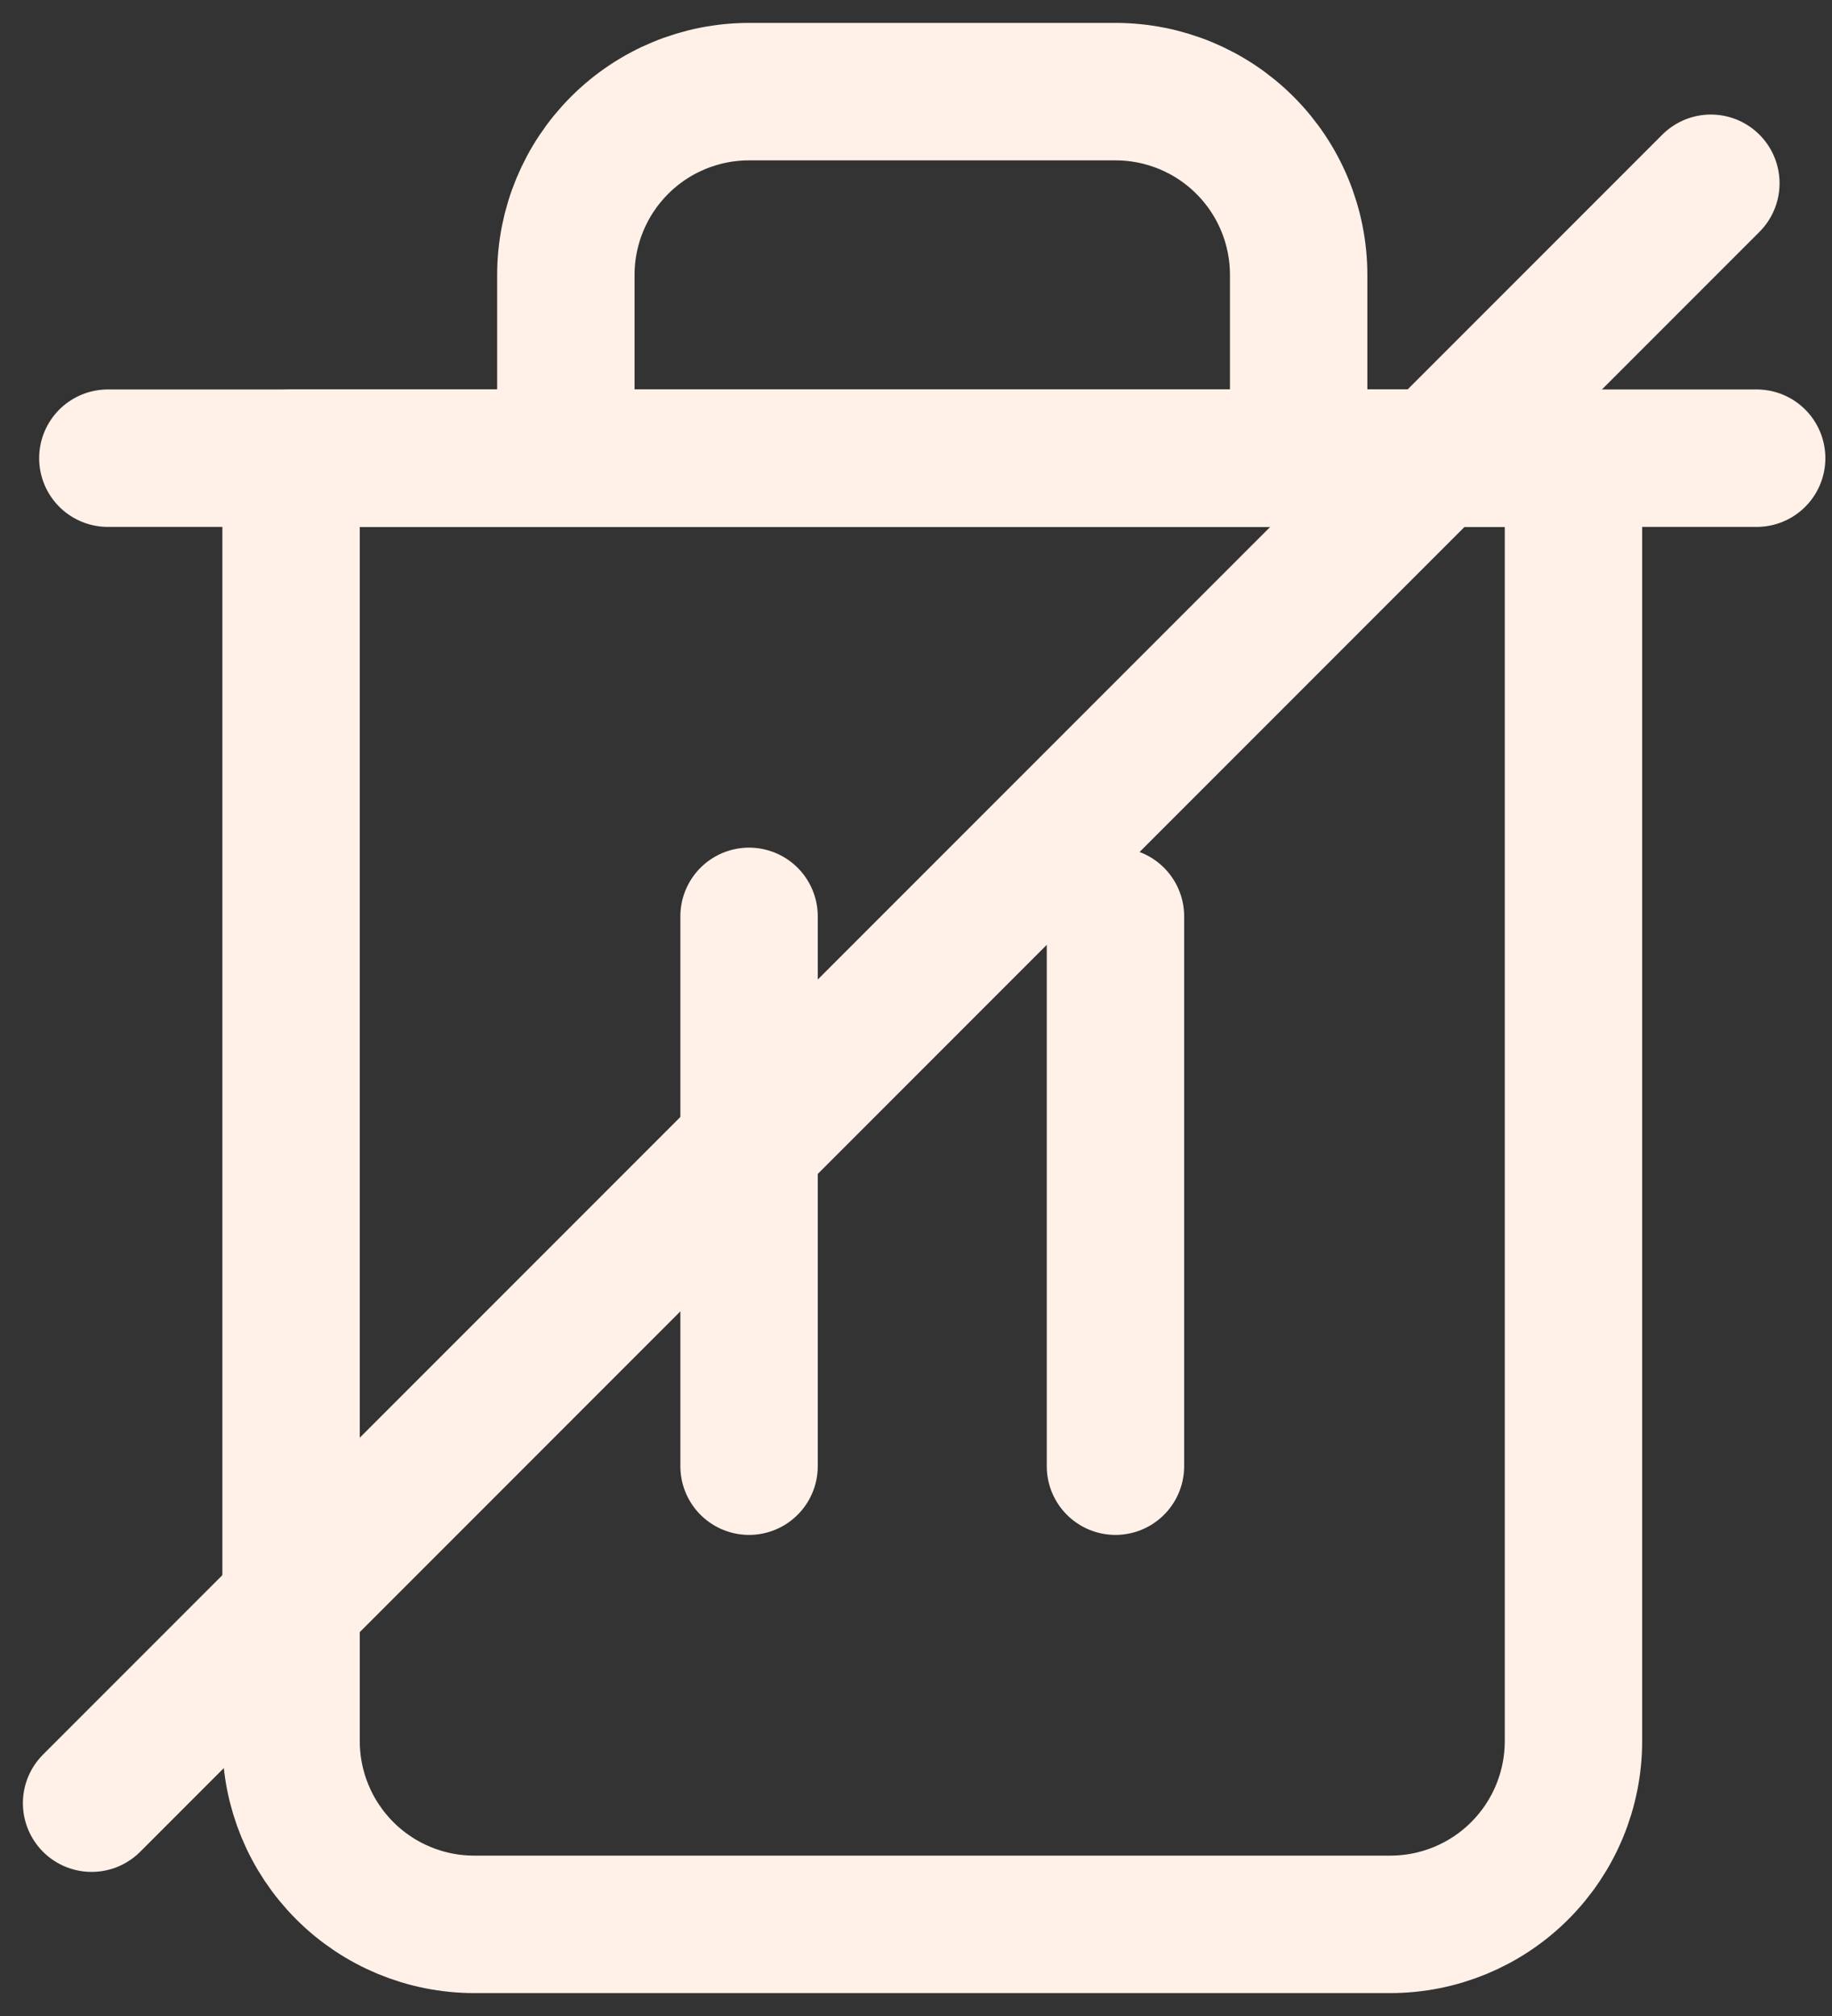
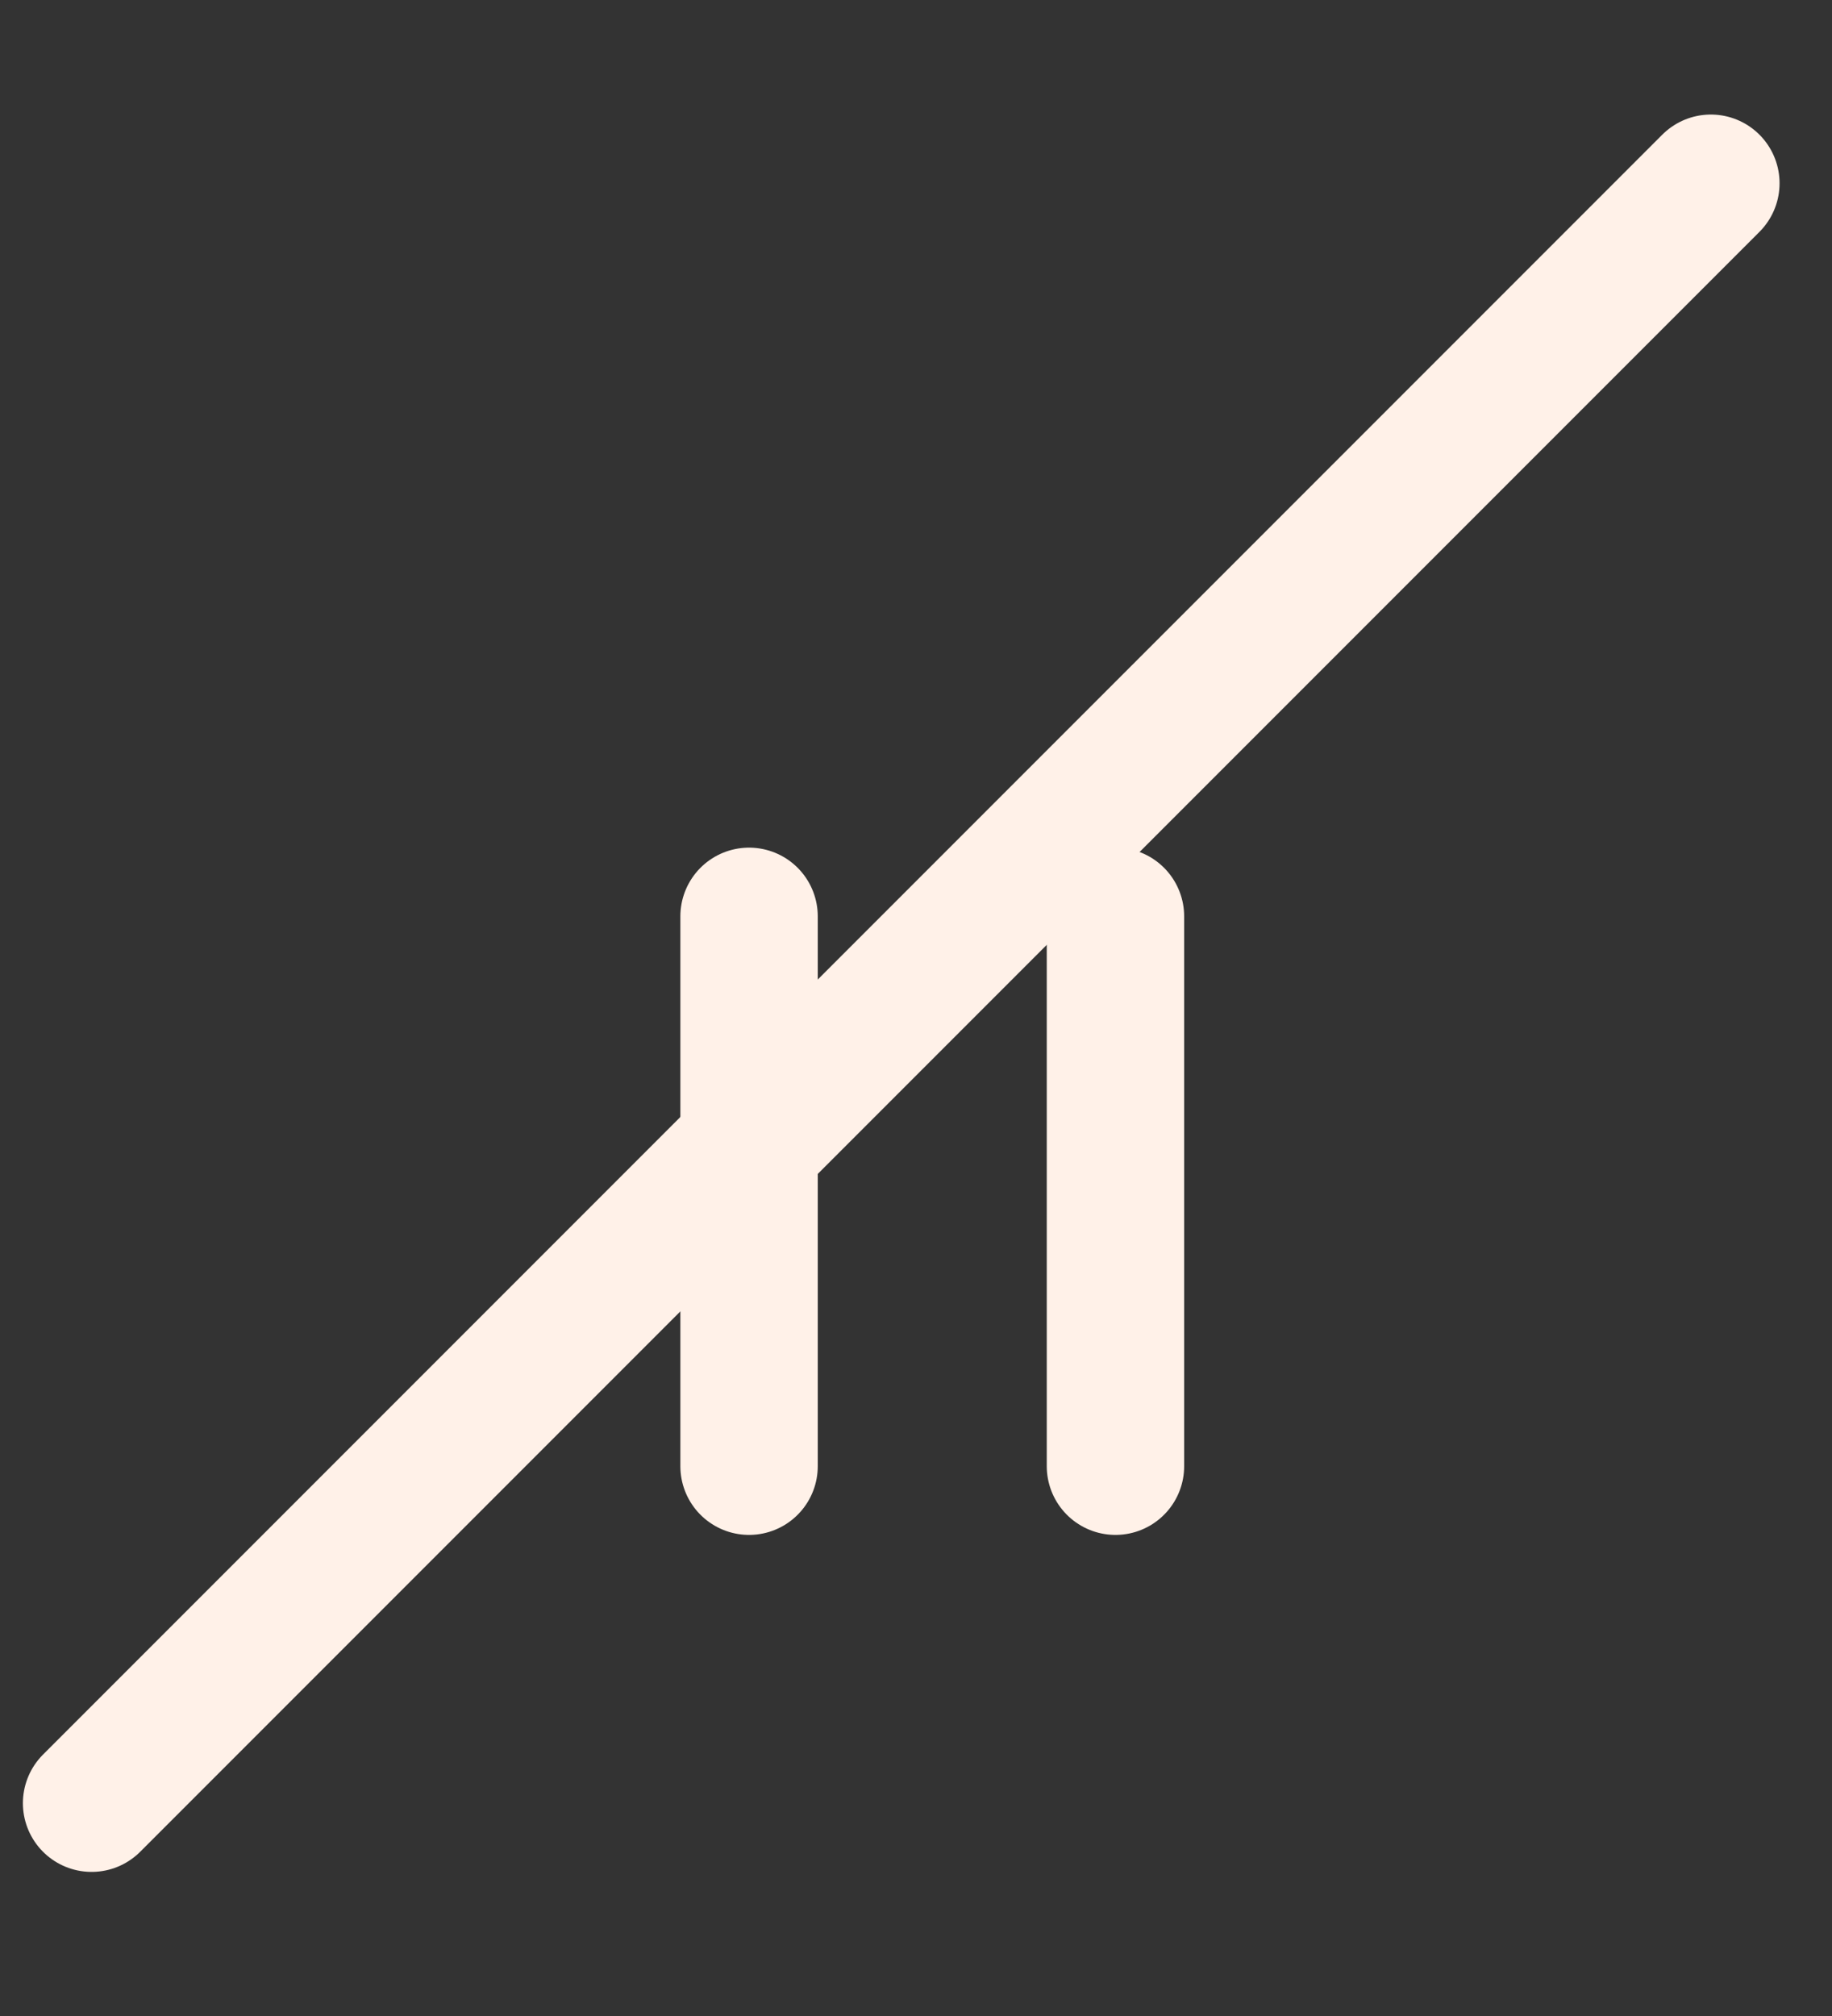
<svg xmlns="http://www.w3.org/2000/svg" width="40" height="44" viewBox="0 0 40 44" fill="none">
  <rect x="0" y="0" width="40" height="44" fill="#333333" stroke="none" />
  <path d="M37.355 4L2 39.355" stroke="#FFF1E8" stroke-width="3" stroke-linecap="round" />
-   <path d="M2.355 10H6.355H38.355" stroke="#FFF1E8" stroke-width="3" stroke-linecap="round" stroke-linejoin="round" />
-   <path d="M12.355 10V6C12.355 4.939 12.777 3.922 13.527 3.172C14.277 2.421 15.295 2 16.355 2H24.355C25.416 2 26.434 2.421 27.184 3.172C27.934 3.922 28.355 4.939 28.355 6V10M34.355 10V38C34.355 39.061 33.934 40.078 33.184 40.828C32.434 41.579 31.416 42 30.355 42H10.355C9.295 42 8.277 41.579 7.527 40.828C6.777 40.078 6.355 39.061 6.355 38V10H34.355Z" stroke="#FFF1E8" stroke-width="3" stroke-linecap="round" stroke-linejoin="round" />
  <path d="M16.355 20V32" stroke="#FFF1E8" stroke-width="3" stroke-linecap="round" stroke-linejoin="round" />
  <path d="M24.355 20V32" stroke="#FFF1E8" stroke-width="3" stroke-linecap="round" stroke-linejoin="round" />
</svg>